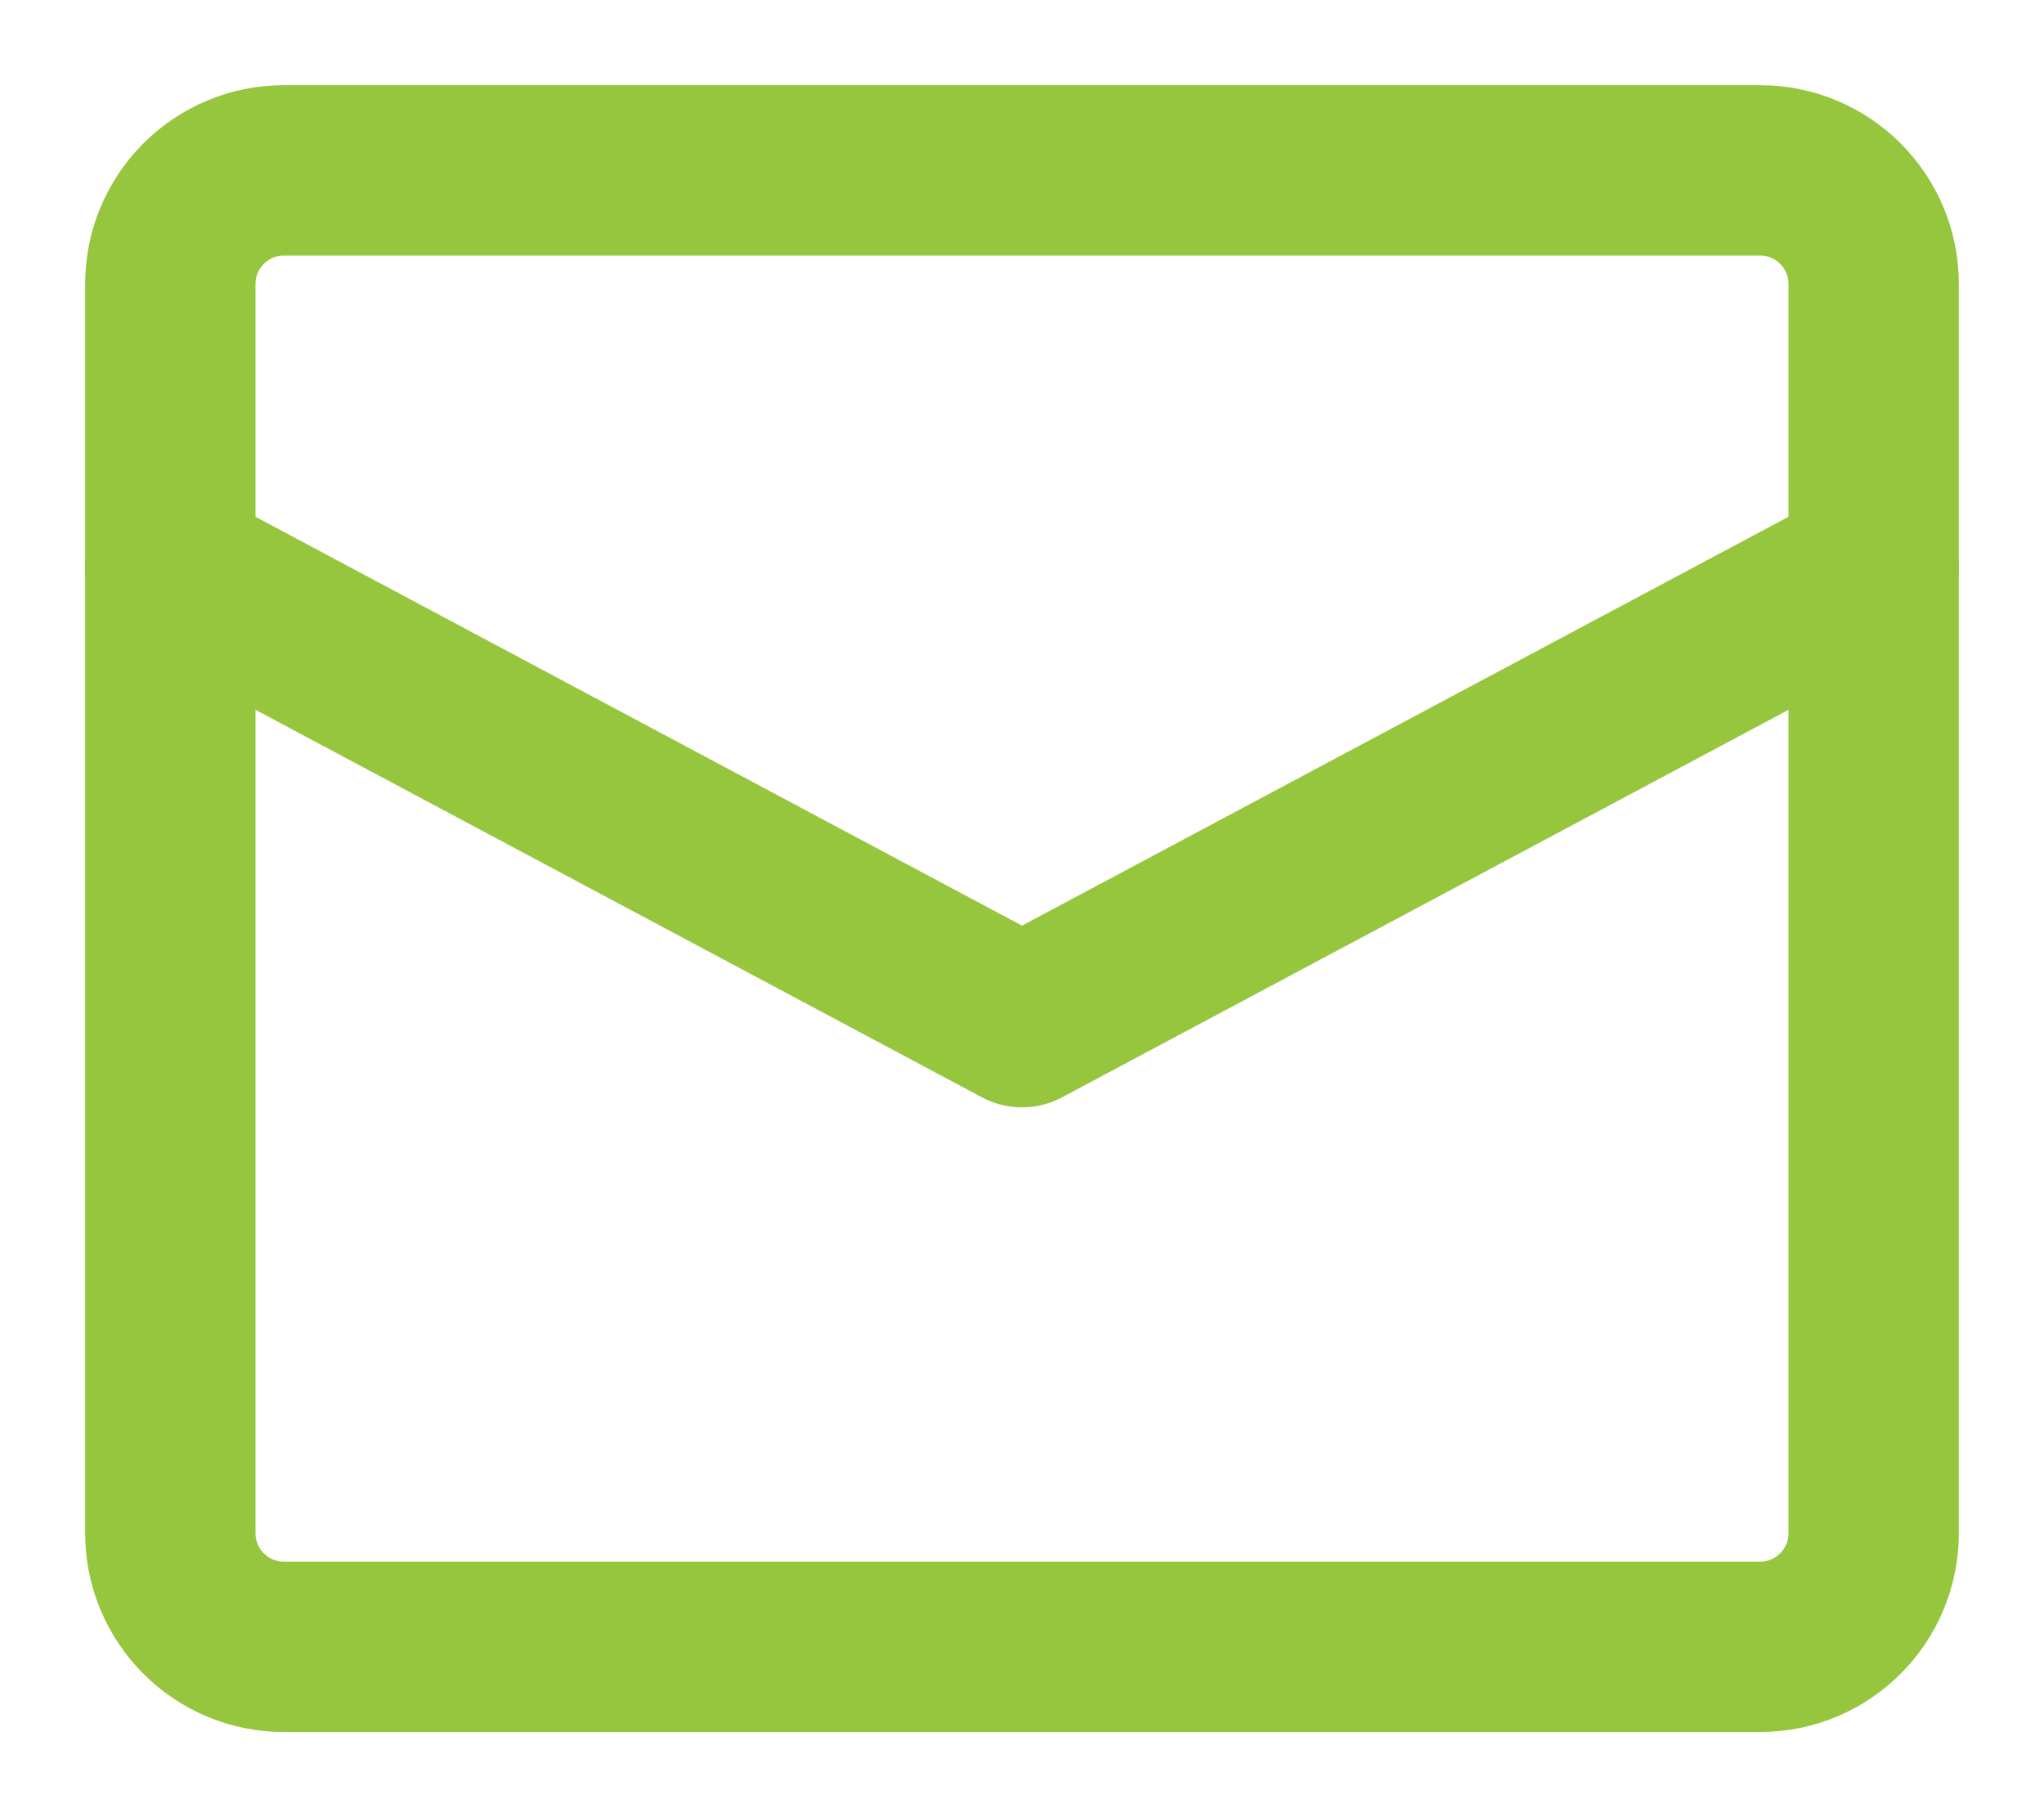
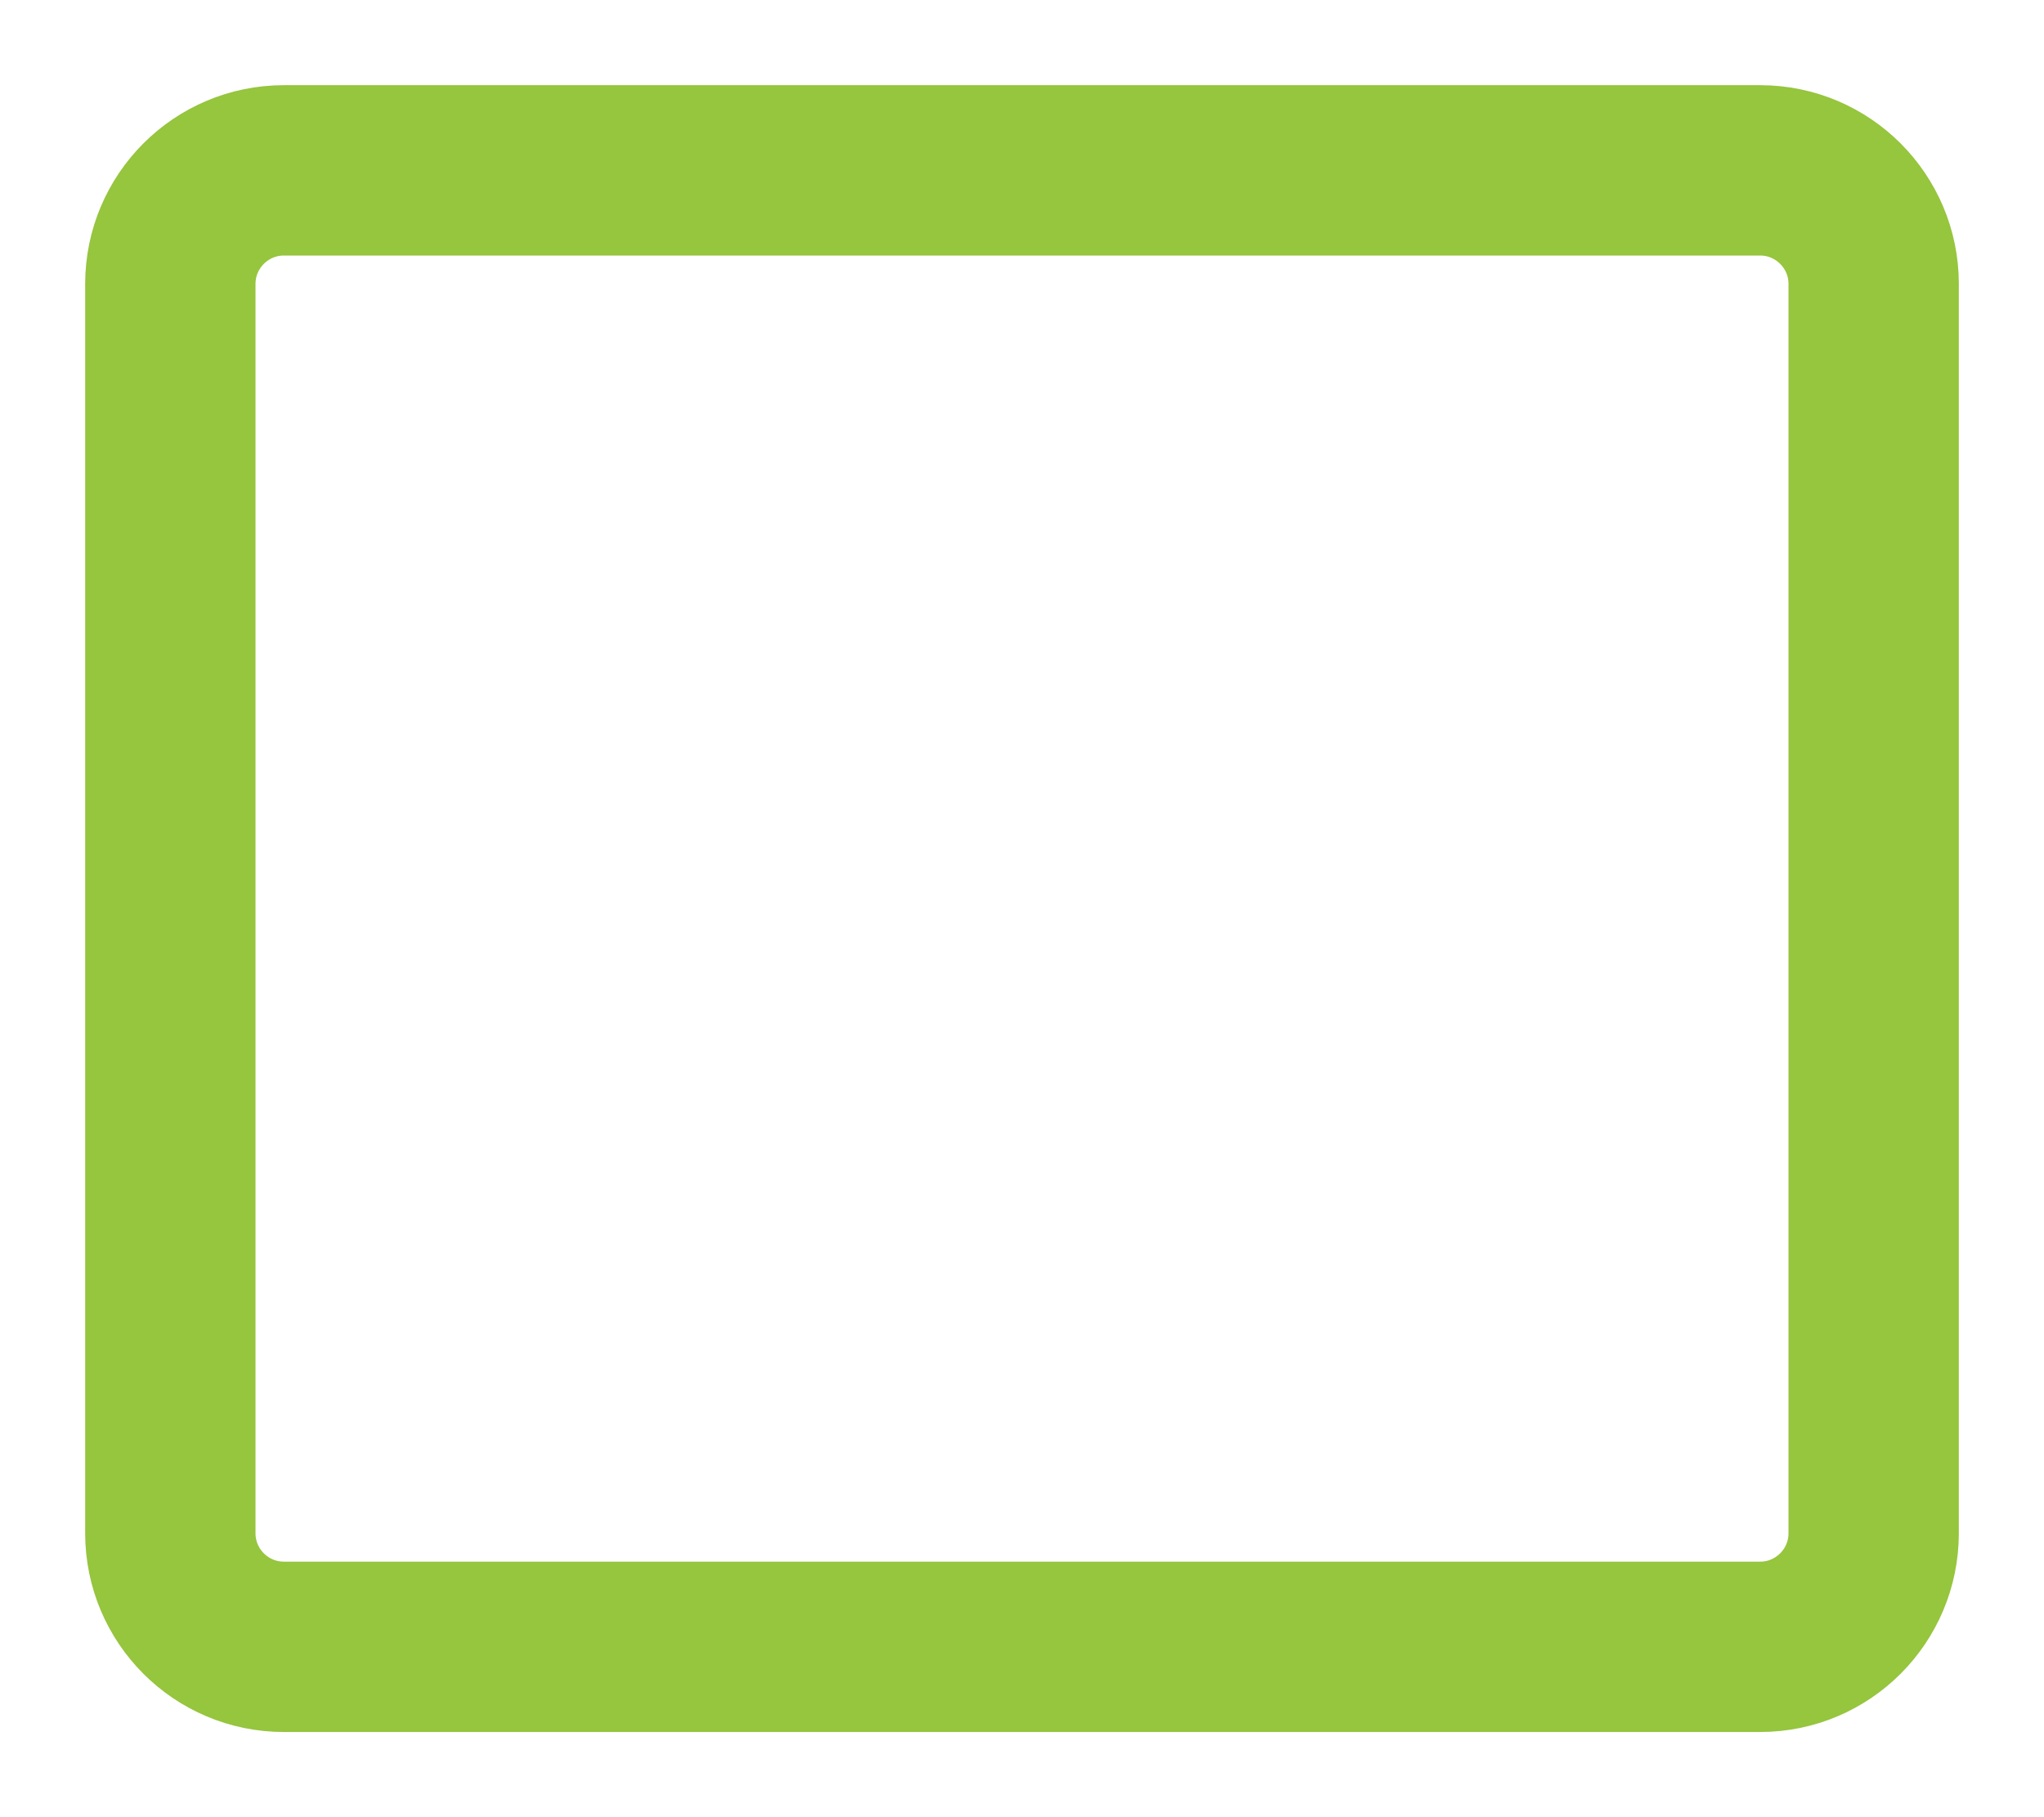
<svg xmlns="http://www.w3.org/2000/svg" width="18px" height="16px" viewBox="0 0 18 16" version="1.1">
  <title>letter</title>
  <desc>Created with Sketch.</desc>
  <g id="Desktop" stroke="none" stroke-width="1" fill="none" fill-rule="evenodd" stroke-linecap="round" stroke-linejoin="round">
    <g id="02_Unternehmen/03_Das-Management-Detail" transform="translate(-975, -423)" stroke="#96C53E" stroke-width="1.5">
      <g id="GKR_8489" transform="translate(120, 40)">
        <g id="Group-22" transform="translate(856, 378)">
          <g id="letter" transform="translate(0, 6)">
-             <polyline id="Path" points="0.5 4 8 8 15.5 4" />
            <path d="M14.5,13.5 L1.5,13.5 C0.948,13.5 0.5,13.052 0.5,12.5 L0.5,1.5 C0.5,0.948 0.948,0.5 1.5,0.5 L14.5,0.5 C15.052,0.5 15.5,0.948 15.5,1.5 L15.5,12.5 C15.5,13.052 15.052,13.5 14.5,13.5 Z" id="Path" />
          </g>
        </g>
      </g>
    </g>
  </g>
</svg>